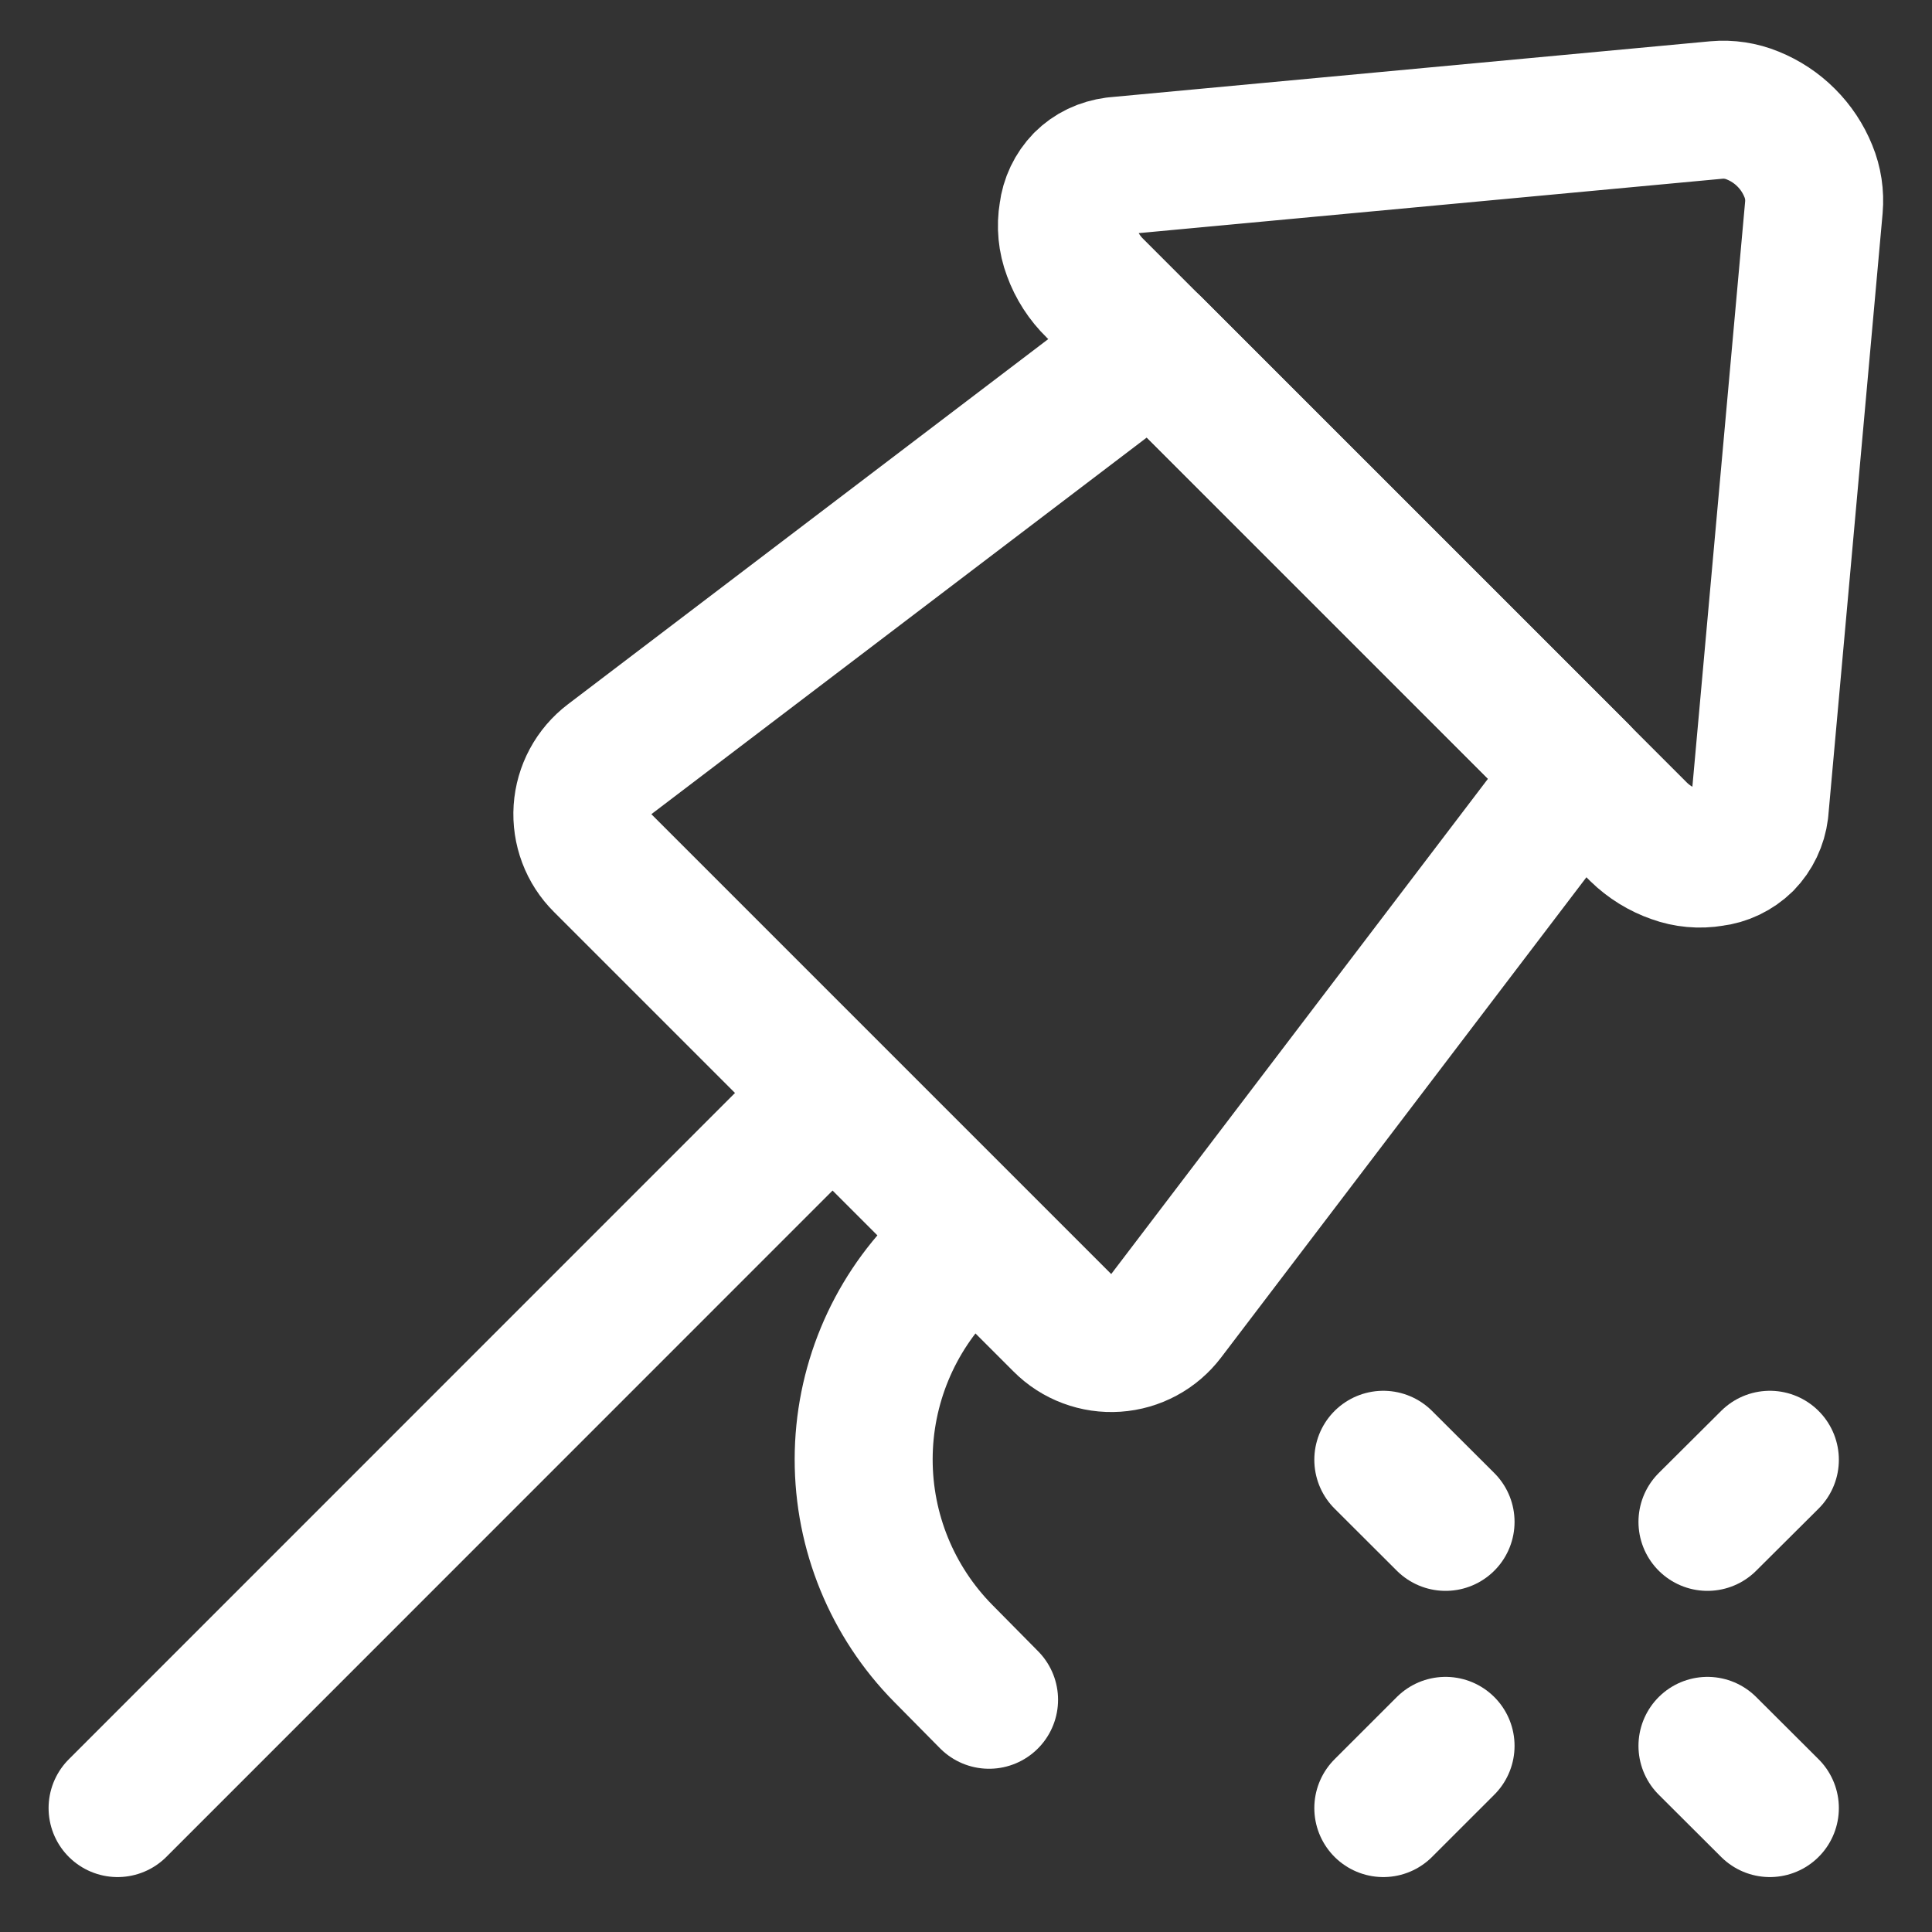
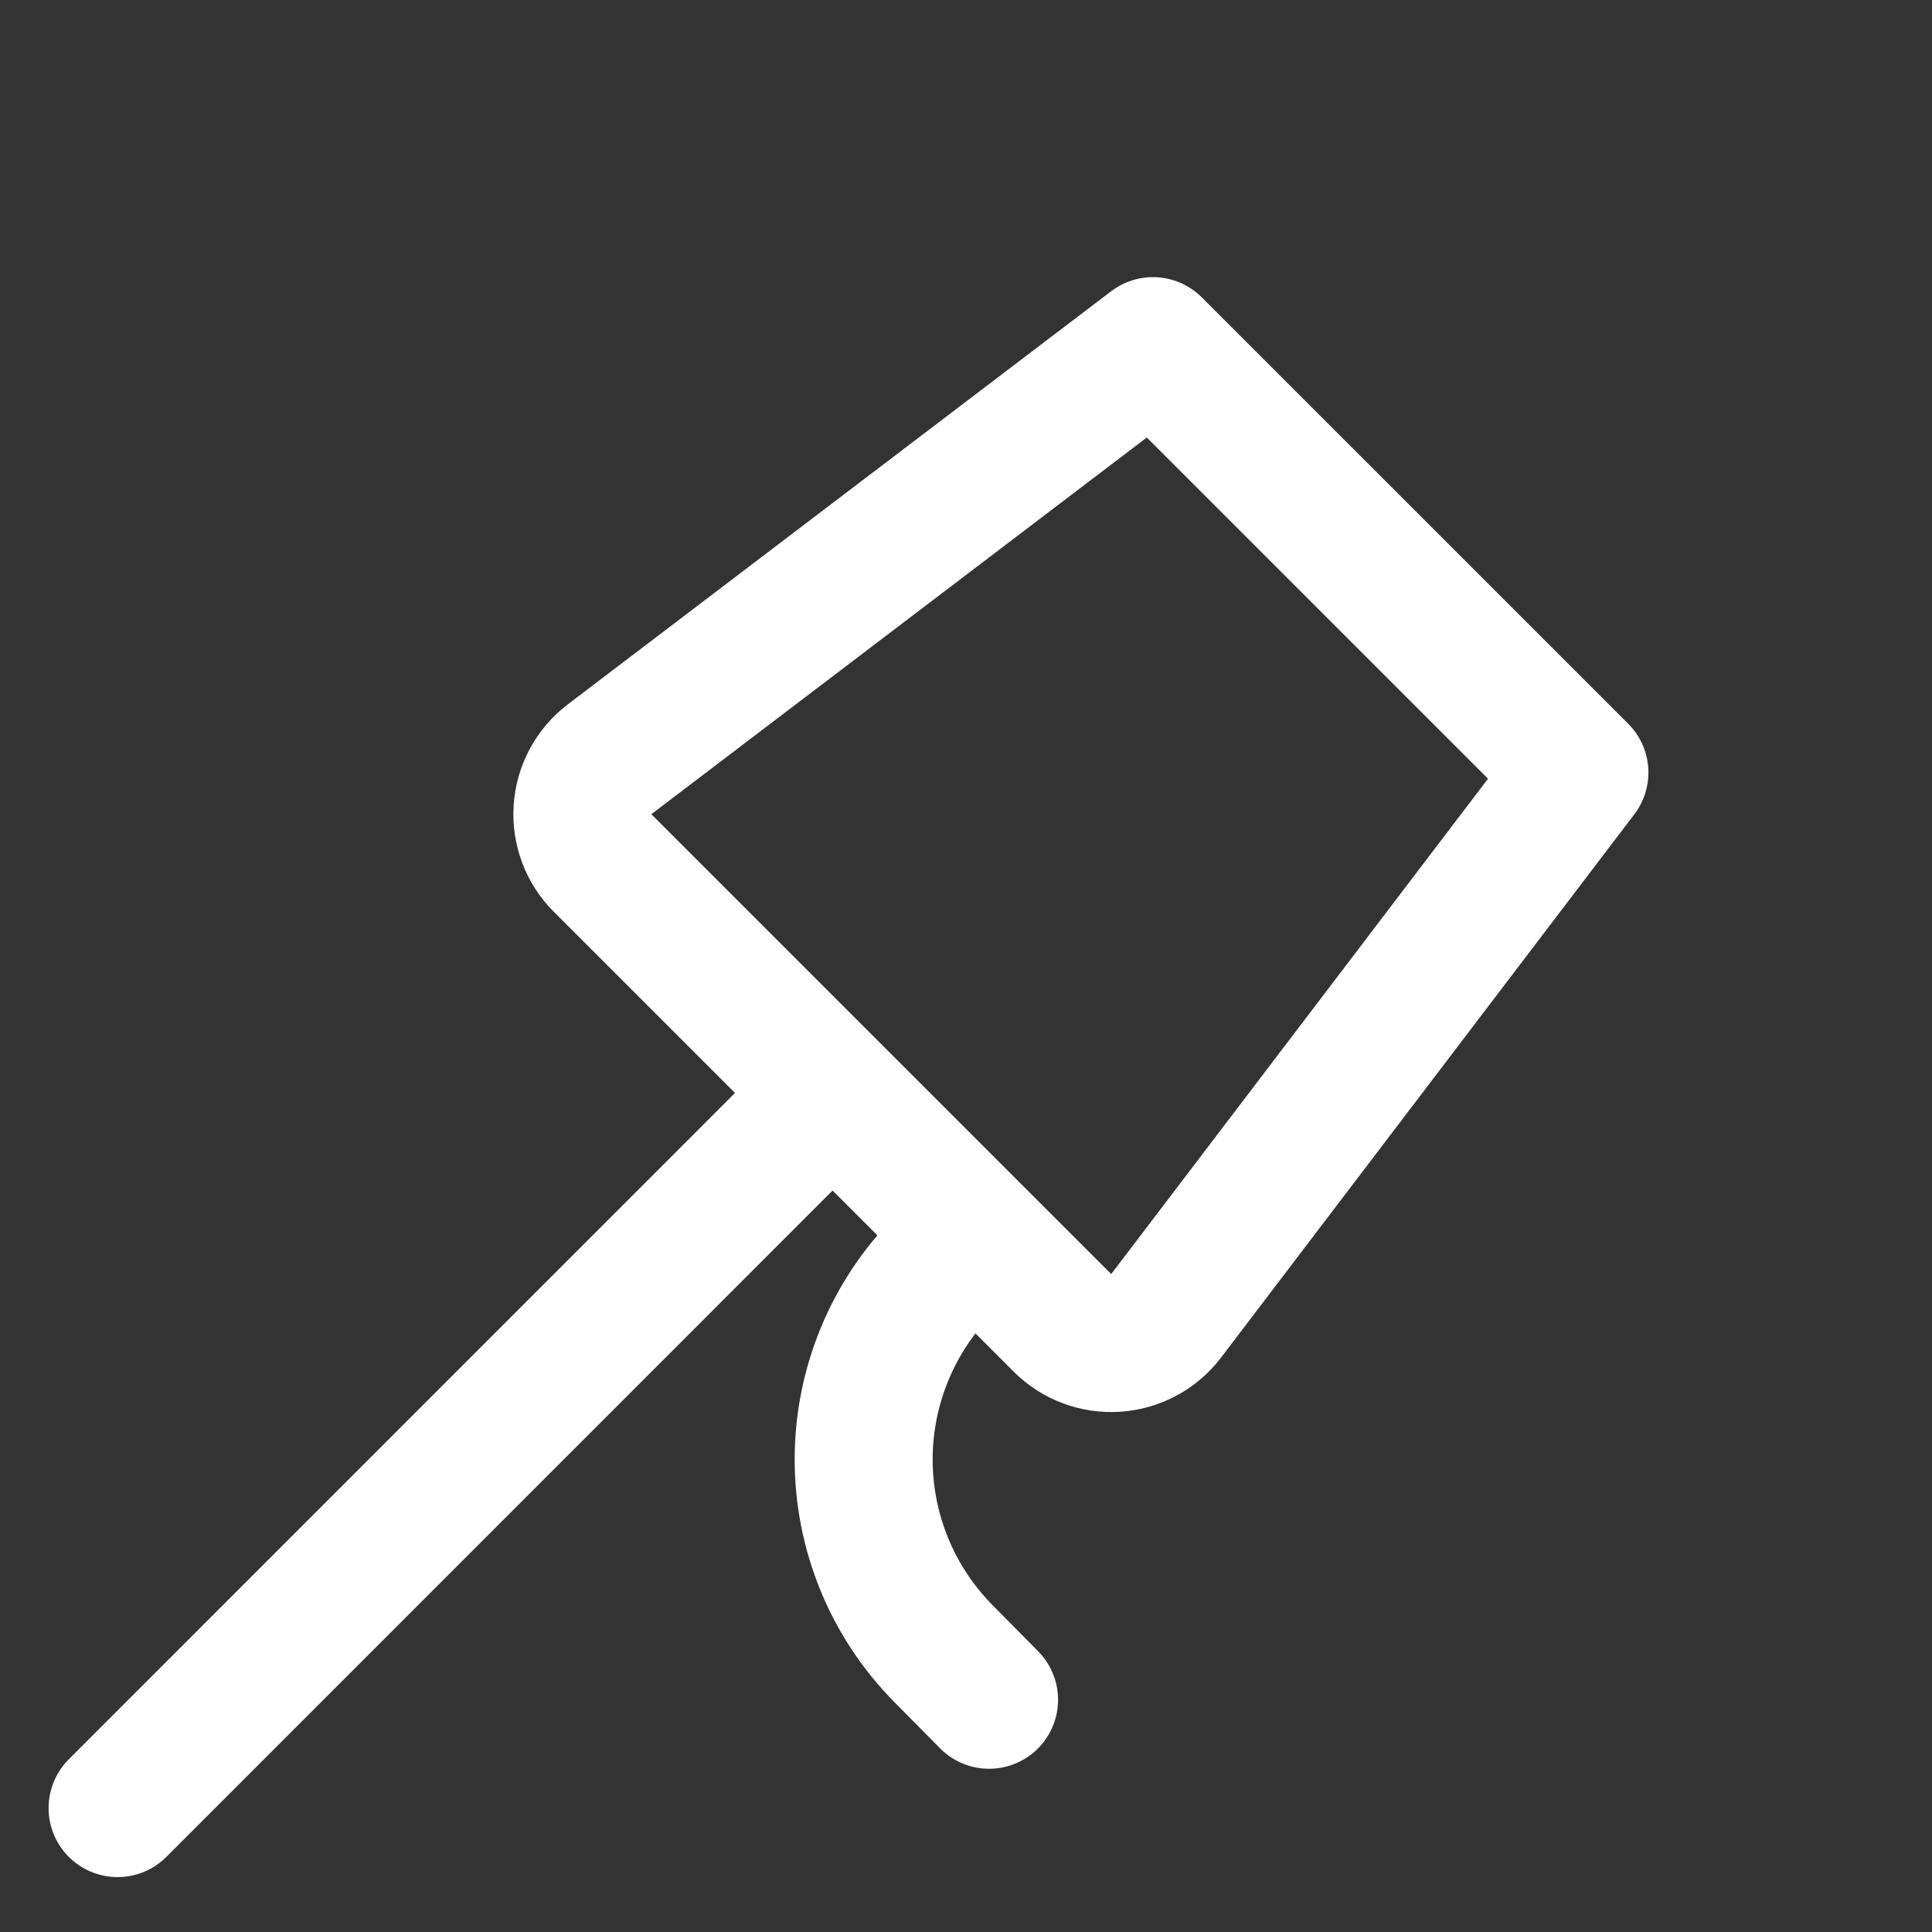
<svg xmlns="http://www.w3.org/2000/svg" width="64" height="64" viewBox="0 0 64 64" fill="none">
  <rect x="0" y="0" width="64" height="64" fill="#333333" stroke="none" />
  <path d="M27.58 36.206L3.895 59.895M32 41.171L31.269 41.902C29.57 43.611 28.614 45.922 28.61 48.332C28.606 50.742 29.553 53.056 31.246 54.771L32.764 56.307M38.194 11.466L52.32 25.591L38.629 43.589C38.431 43.849 38.181 44.063 37.894 44.217C37.607 44.372 37.29 44.463 36.965 44.485C36.64 44.507 36.314 44.459 36.009 44.345C35.703 44.231 35.426 44.053 35.196 43.822L19.964 28.59C19.732 28.36 19.553 28.083 19.438 27.777C19.323 27.472 19.275 27.145 19.296 26.82C19.318 26.494 19.409 26.177 19.564 25.889C19.718 25.602 19.933 25.35 20.192 25.153L38.194 11.466Z" stroke="white" stroke-width="4.571" stroke-linecap="round" stroke-linejoin="round" />
-   <path d="M45.824 48.357L47.886 50.414M58.629 48.357L56.562 50.414M45.824 59.895L47.886 57.834M58.629 59.895L56.562 57.834M36.279 9.555C35.932 9.218 35.667 8.807 35.502 8.352C35.347 7.941 35.304 7.496 35.378 7.063C35.426 6.666 35.602 6.295 35.881 6.007C36.162 5.727 36.515 5.558 36.942 5.5L56.859 3.644C57.269 3.607 57.681 3.67 58.062 3.827C58.477 3.995 58.854 4.244 59.17 4.561C59.487 4.877 59.736 5.254 59.904 5.669C60.061 6.049 60.123 6.462 60.087 6.871L58.286 26.849C58.237 27.244 58.061 27.614 57.783 27.9C57.495 28.181 57.122 28.36 56.722 28.407C56.302 28.478 55.87 28.439 55.47 28.293C55.026 28.139 54.622 27.889 54.286 27.562L36.279 9.555Z" stroke="white" stroke-width="4.571" stroke-linecap="round" stroke-linejoin="round" />
</svg>